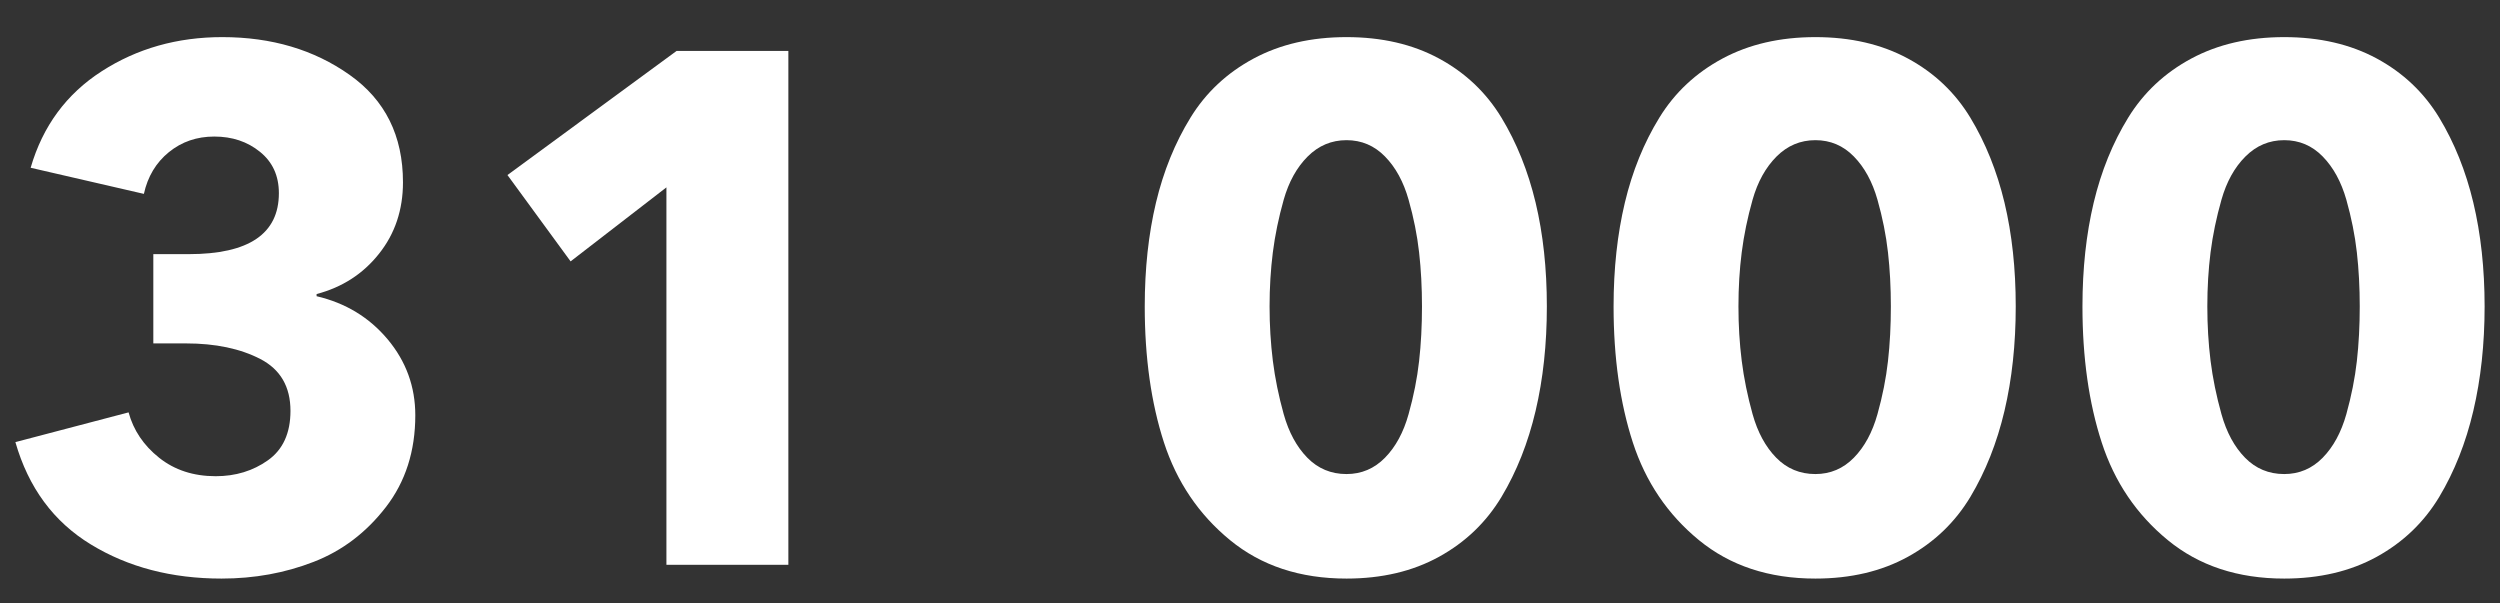
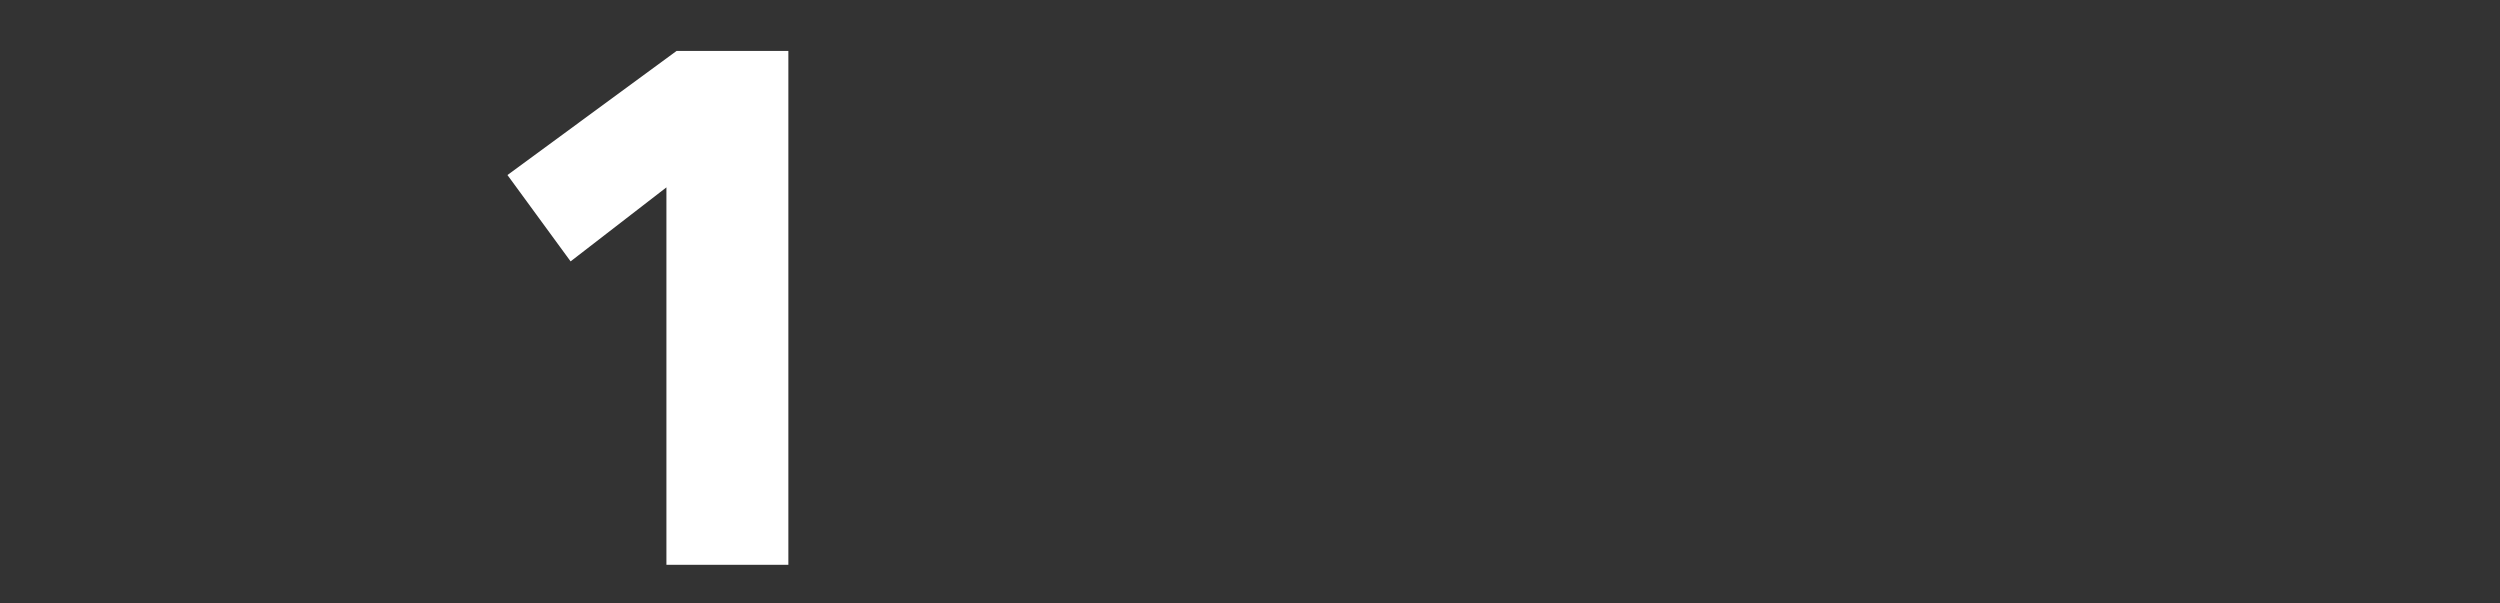
<svg xmlns="http://www.w3.org/2000/svg" width="58" height="14" viewBox="0 0 58 14" fill="none">
  <rect x="0" y="0" width="58" height="14" fill="#333333" stroke="none" />
-   <path d="M9.635 9.634C9.635 10.465 9.408 11.175 8.953 11.764C8.498 12.354 7.94 12.778 7.277 13.035C6.615 13.293 5.902 13.423 5.14 13.423C3.982 13.423 2.973 13.159 2.108 12.631C1.243 12.104 0.66 11.313 0.357 10.257L2.983 9.567C3.096 9.982 3.332 10.333 3.691 10.619C4.05 10.905 4.488 11.048 5.005 11.048C5.465 11.048 5.869 10.925 6.217 10.678C6.564 10.431 6.739 10.049 6.739 9.532C6.739 8.972 6.506 8.571 6.04 8.329C5.574 8.088 4.999 7.967 4.314 7.967H3.557V5.896H4.382C5.773 5.896 6.47 5.424 6.47 4.482C6.47 4.077 6.323 3.757 6.031 3.522C5.739 3.285 5.386 3.168 4.971 3.168C4.566 3.168 4.216 3.288 3.918 3.53C3.621 3.772 3.427 4.094 3.338 4.498L0.711 3.892C0.991 2.927 1.541 2.18 2.36 1.653C3.18 1.125 4.112 0.861 5.156 0.861C6.301 0.861 7.286 1.153 8.111 1.737C8.937 2.321 9.349 3.151 9.349 4.229C9.349 4.868 9.164 5.422 8.793 5.887C8.423 6.354 7.94 6.665 7.345 6.822V6.872C8.019 7.03 8.568 7.364 8.995 7.874C9.422 8.385 9.635 8.972 9.635 9.634Z" fill="white" />
  <path d="M18.29 13.103H15.461V4.347L13.238 6.064L11.773 4.061L15.697 1.181H18.29V13.103Z" fill="white" />
-   <path d="M35.626 4.7C35.8 5.43 35.887 6.233 35.887 7.109C35.887 7.984 35.8 8.792 35.626 9.532C35.451 10.274 35.188 10.939 34.834 11.529C34.48 12.117 33.998 12.58 33.386 12.917C32.774 13.254 32.059 13.423 31.239 13.423C30.161 13.423 29.261 13.125 28.536 12.53C27.812 11.936 27.302 11.181 27.004 10.266C26.707 9.351 26.558 8.298 26.558 7.109C26.558 6.233 26.645 5.43 26.819 4.7C26.993 3.971 27.26 3.314 27.619 2.73C27.977 2.147 28.467 1.689 29.084 1.358C29.701 1.027 30.42 0.861 31.239 0.861C32.059 0.861 32.774 1.027 33.386 1.358C33.998 1.689 34.48 2.147 34.834 2.73C35.188 3.314 35.451 3.971 35.626 4.7ZM32.99 7.109C32.99 6.67 32.968 6.252 32.923 5.854C32.878 5.455 32.797 5.048 32.679 4.633C32.562 4.218 32.379 3.883 32.132 3.631C31.885 3.378 31.587 3.252 31.239 3.252C30.892 3.252 30.591 3.378 30.338 3.631C30.086 3.883 29.9 4.218 29.782 4.633C29.665 5.048 29.581 5.455 29.53 5.854C29.48 6.252 29.454 6.67 29.454 7.109C29.454 7.546 29.48 7.967 29.53 8.371C29.581 8.776 29.665 9.188 29.782 9.609C29.9 10.03 30.083 10.367 30.33 10.619C30.577 10.871 30.88 10.998 31.239 10.998C31.587 10.998 31.885 10.871 32.132 10.619C32.379 10.367 32.562 10.03 32.679 9.609C32.797 9.188 32.878 8.779 32.923 8.379C32.968 7.981 32.99 7.557 32.99 7.109Z" fill="white" />
-   <path d="M46.504 4.7C46.678 5.43 46.765 6.233 46.765 7.109C46.765 7.984 46.678 8.792 46.504 9.532C46.329 10.274 46.065 10.939 45.712 11.529C45.358 12.117 44.876 12.58 44.264 12.917C43.652 13.254 42.937 13.423 42.117 13.423C41.039 13.423 40.139 13.125 39.414 12.53C38.69 11.936 38.18 11.181 37.882 10.266C37.585 9.351 37.435 8.298 37.435 7.109C37.435 6.233 37.523 5.43 37.697 4.7C37.871 3.971 38.138 3.314 38.497 2.73C38.855 2.147 39.345 1.689 39.962 1.358C40.579 1.027 41.298 0.861 42.117 0.861C42.937 0.861 43.652 1.027 44.264 1.358C44.876 1.689 45.358 2.147 45.712 2.73C46.065 3.314 46.329 3.971 46.504 4.7ZM43.868 7.109C43.868 6.67 43.846 6.252 43.801 5.854C43.756 5.455 43.675 5.048 43.557 4.633C43.439 4.218 43.257 3.883 43.01 3.631C42.763 3.378 42.465 3.252 42.117 3.252C41.77 3.252 41.469 3.378 41.216 3.631C40.964 3.883 40.778 4.218 40.66 4.633C40.543 5.048 40.459 5.455 40.408 5.854C40.357 6.252 40.332 6.67 40.332 7.109C40.332 7.546 40.357 7.967 40.408 8.371C40.459 8.776 40.543 9.188 40.66 9.609C40.778 10.03 40.961 10.367 41.208 10.619C41.455 10.871 41.758 10.998 42.117 10.998C42.465 10.998 42.763 10.871 43.01 10.619C43.257 10.367 43.439 10.03 43.557 9.609C43.675 9.188 43.756 8.779 43.801 8.379C43.846 7.981 43.868 7.557 43.868 7.109Z" fill="white" />
-   <path d="M57.381 4.7C57.555 5.43 57.643 6.233 57.643 7.109C57.643 7.984 57.555 8.792 57.381 9.532C57.207 10.274 56.943 10.939 56.59 11.529C56.236 12.117 55.753 12.58 55.142 12.917C54.529 13.254 53.813 13.423 52.994 13.423C51.917 13.423 51.016 13.125 50.292 12.53C49.568 11.936 49.057 11.181 48.76 10.266C48.462 9.351 48.313 8.298 48.313 7.109C48.313 6.233 48.4 5.43 48.574 4.7C48.748 3.971 49.015 3.314 49.374 2.73C49.733 2.147 50.222 1.689 50.839 1.358C51.456 1.027 52.175 0.861 52.994 0.861C53.813 0.861 54.529 1.027 55.142 1.358C55.753 1.689 56.236 2.147 56.59 2.73C56.943 3.314 57.207 3.971 57.381 4.7ZM54.746 7.109C54.746 6.67 54.724 6.252 54.679 5.854C54.634 5.455 54.552 5.048 54.435 4.633C54.316 4.218 54.134 3.883 53.887 3.631C53.64 3.378 53.343 3.252 52.994 3.252C52.647 3.252 52.347 3.378 52.094 3.631C51.841 3.883 51.656 4.218 51.538 4.633C51.42 5.048 51.336 5.455 51.285 5.854C51.235 6.252 51.21 6.67 51.21 7.109C51.21 7.546 51.235 7.967 51.285 8.371C51.336 8.776 51.42 9.188 51.538 9.609C51.656 10.03 51.838 10.367 52.085 10.619C52.332 10.871 52.635 10.998 52.994 10.998C53.343 10.998 53.64 10.871 53.887 10.619C54.134 10.367 54.316 10.03 54.435 9.609C54.552 9.188 54.634 8.779 54.679 8.379C54.724 7.981 54.746 7.557 54.746 7.109Z" fill="white" />
</svg>